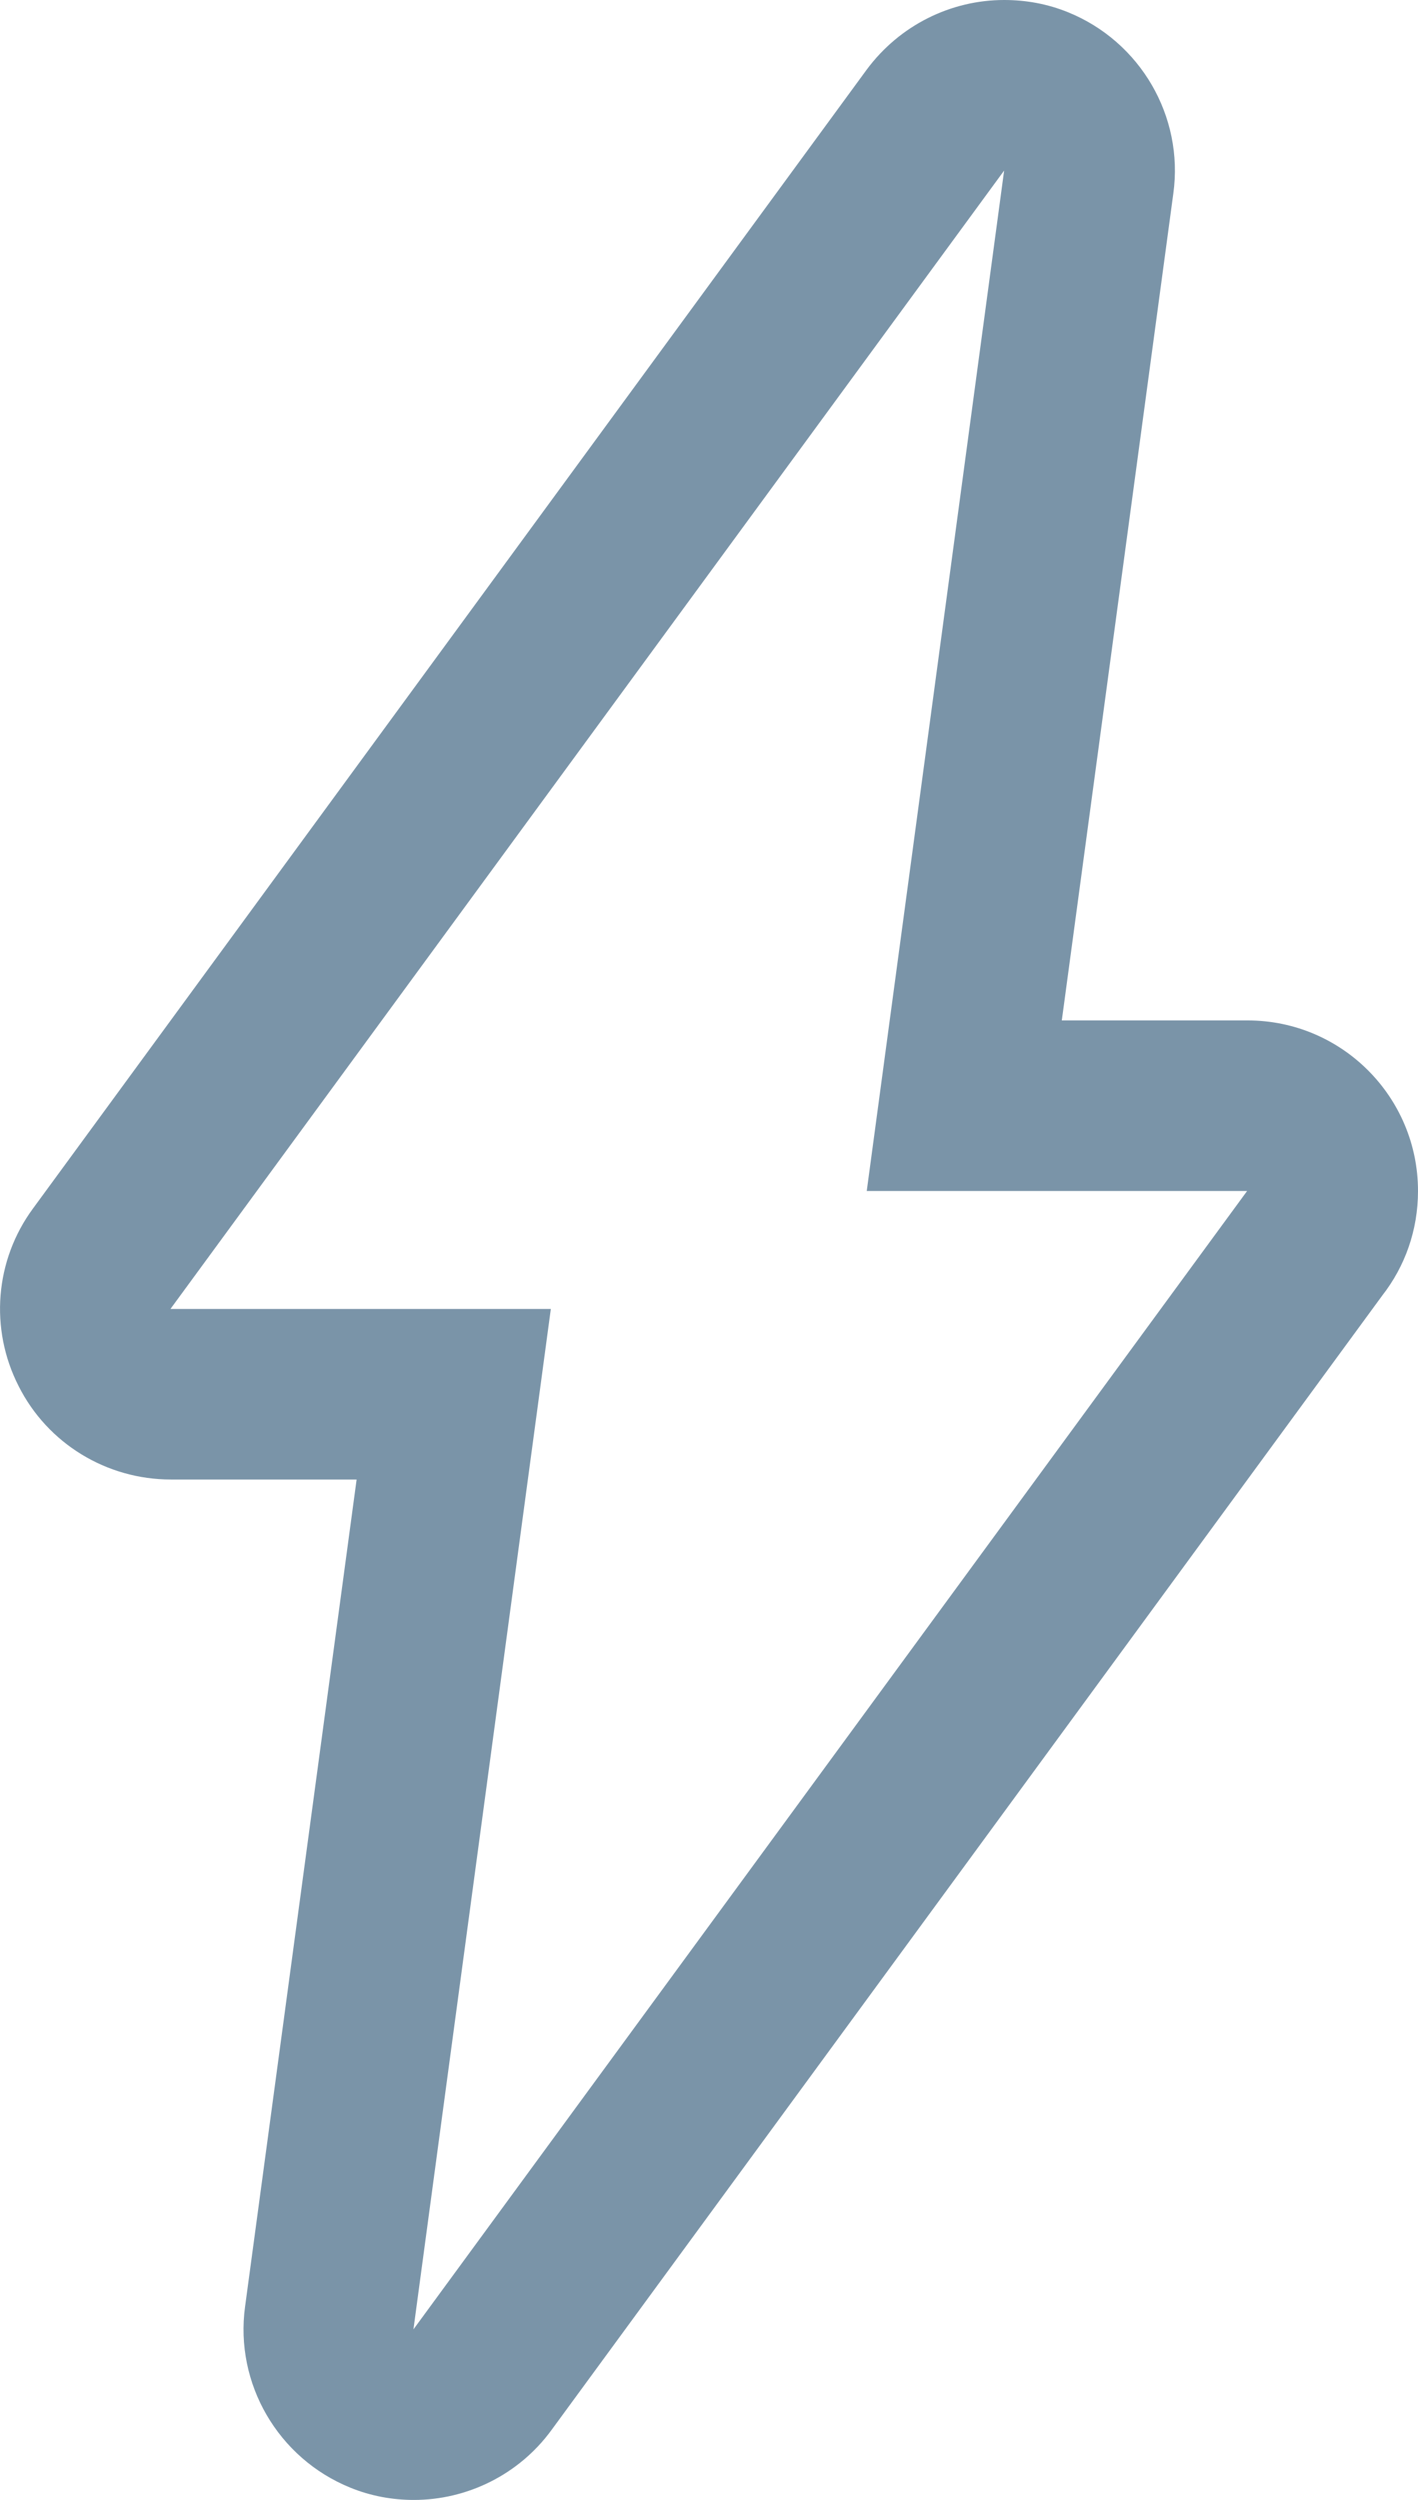
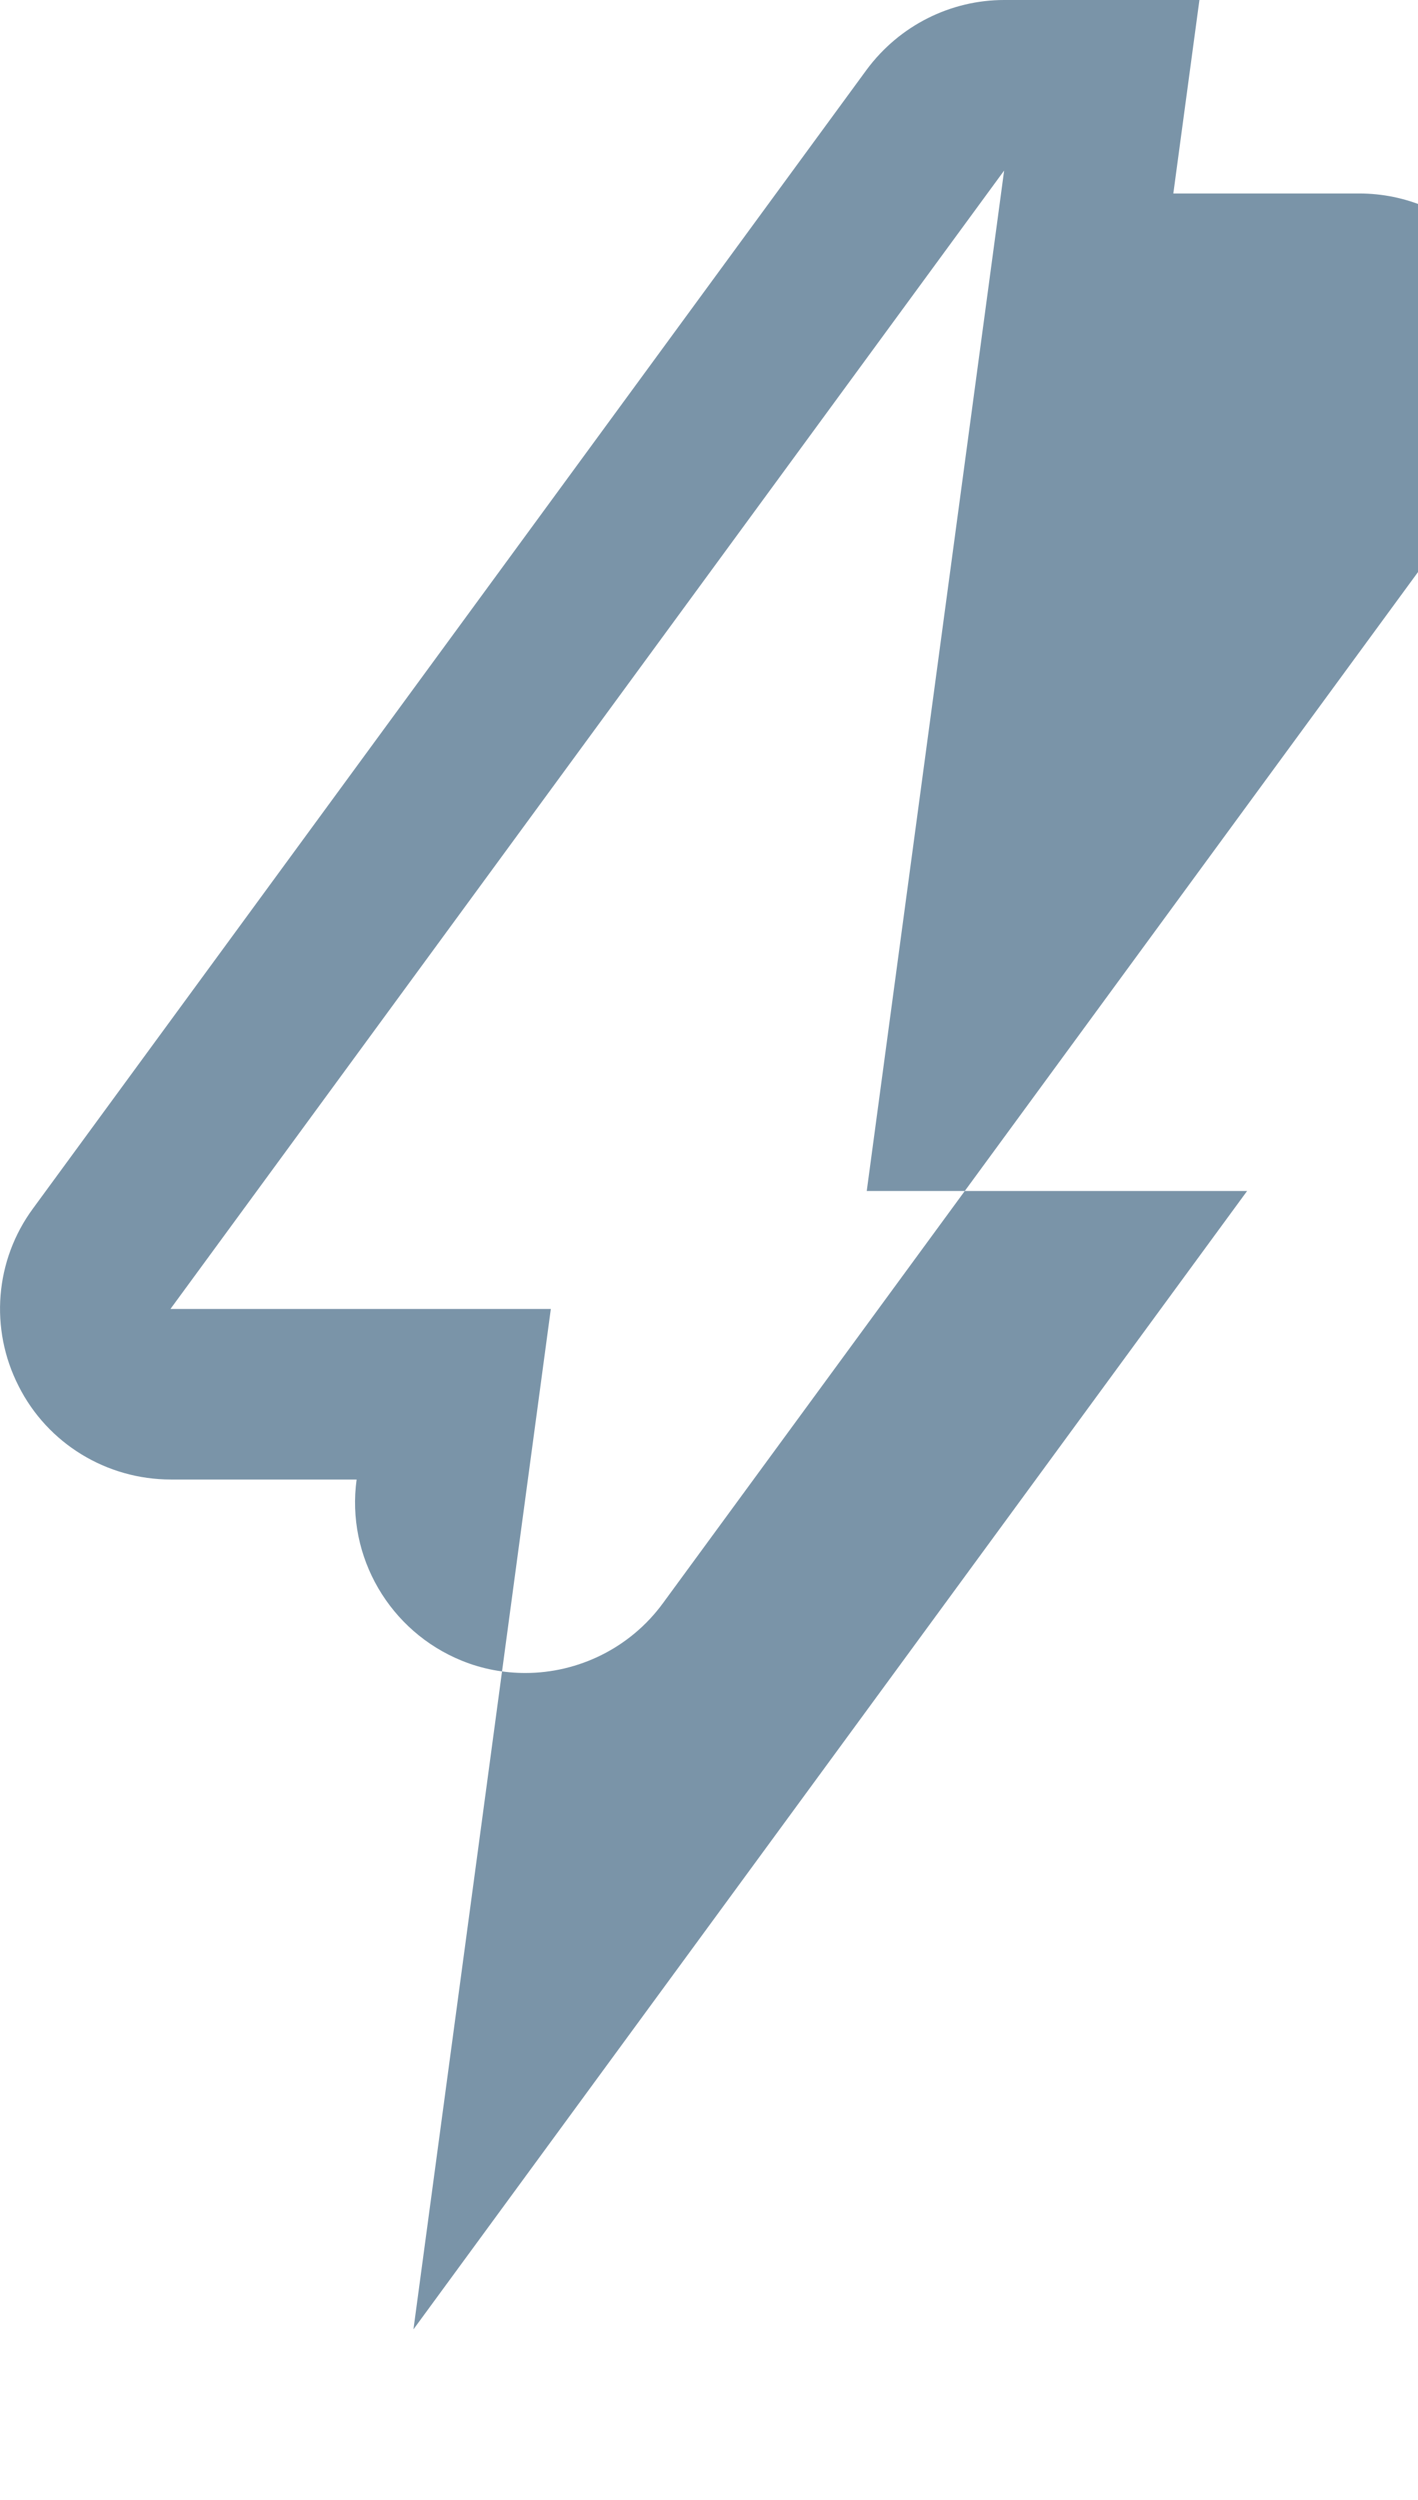
<svg xmlns="http://www.w3.org/2000/svg" id="Layer_1" data-name="Layer 1" viewBox="0 0 33.44 58.92">
  <defs>
    <style> .cls-1 { fill: #7a94a8; stroke-width: 0px; } </style>
  </defs>
-   <path class="cls-1" d="M23.68,4.02l-3.24,24.05h8.97l-19.66,26.83,3.24-24.05H4.02L23.68,4.02M29.41,28.07h0M23.68,0C22.43,0,21.22.59,20.44,1.64L.78,28.48c-.9,1.22-1.03,2.84-.34,4.19.68,1.35,2.07,2.2,3.59,2.2h4.38l-2.63,19.49c-.25,1.82.78,3.58,2.48,4.27.49.2,1,.29,1.5.29,1.25,0,2.47-.59,3.24-1.64l19.6-26.75c.53-.68.84-1.53.84-2.46,0-2.22-1.8-4.02-4.02-4.02h-4.38l2.63-19.49c.25-1.82-.78-3.58-2.48-4.27C24.7.09,24.19,0,23.68,0h0ZM23.68,8.04h0,0Z" />
+   <path class="cls-1" d="M23.68,4.02l-3.24,24.05h8.97l-19.66,26.83,3.24-24.05H4.02L23.68,4.02M29.41,28.07h0M23.68,0C22.43,0,21.22.59,20.44,1.64L.78,28.48c-.9,1.22-1.03,2.84-.34,4.19.68,1.35,2.07,2.2,3.59,2.2h4.38c-.25,1.82.78,3.58,2.48,4.27.49.2,1,.29,1.5.29,1.25,0,2.47-.59,3.24-1.64l19.6-26.75c.53-.68.84-1.53.84-2.46,0-2.22-1.8-4.02-4.02-4.02h-4.38l2.63-19.49c.25-1.82-.78-3.58-2.48-4.27C24.7.09,24.19,0,23.68,0h0ZM23.68,8.04h0,0Z" />
</svg>